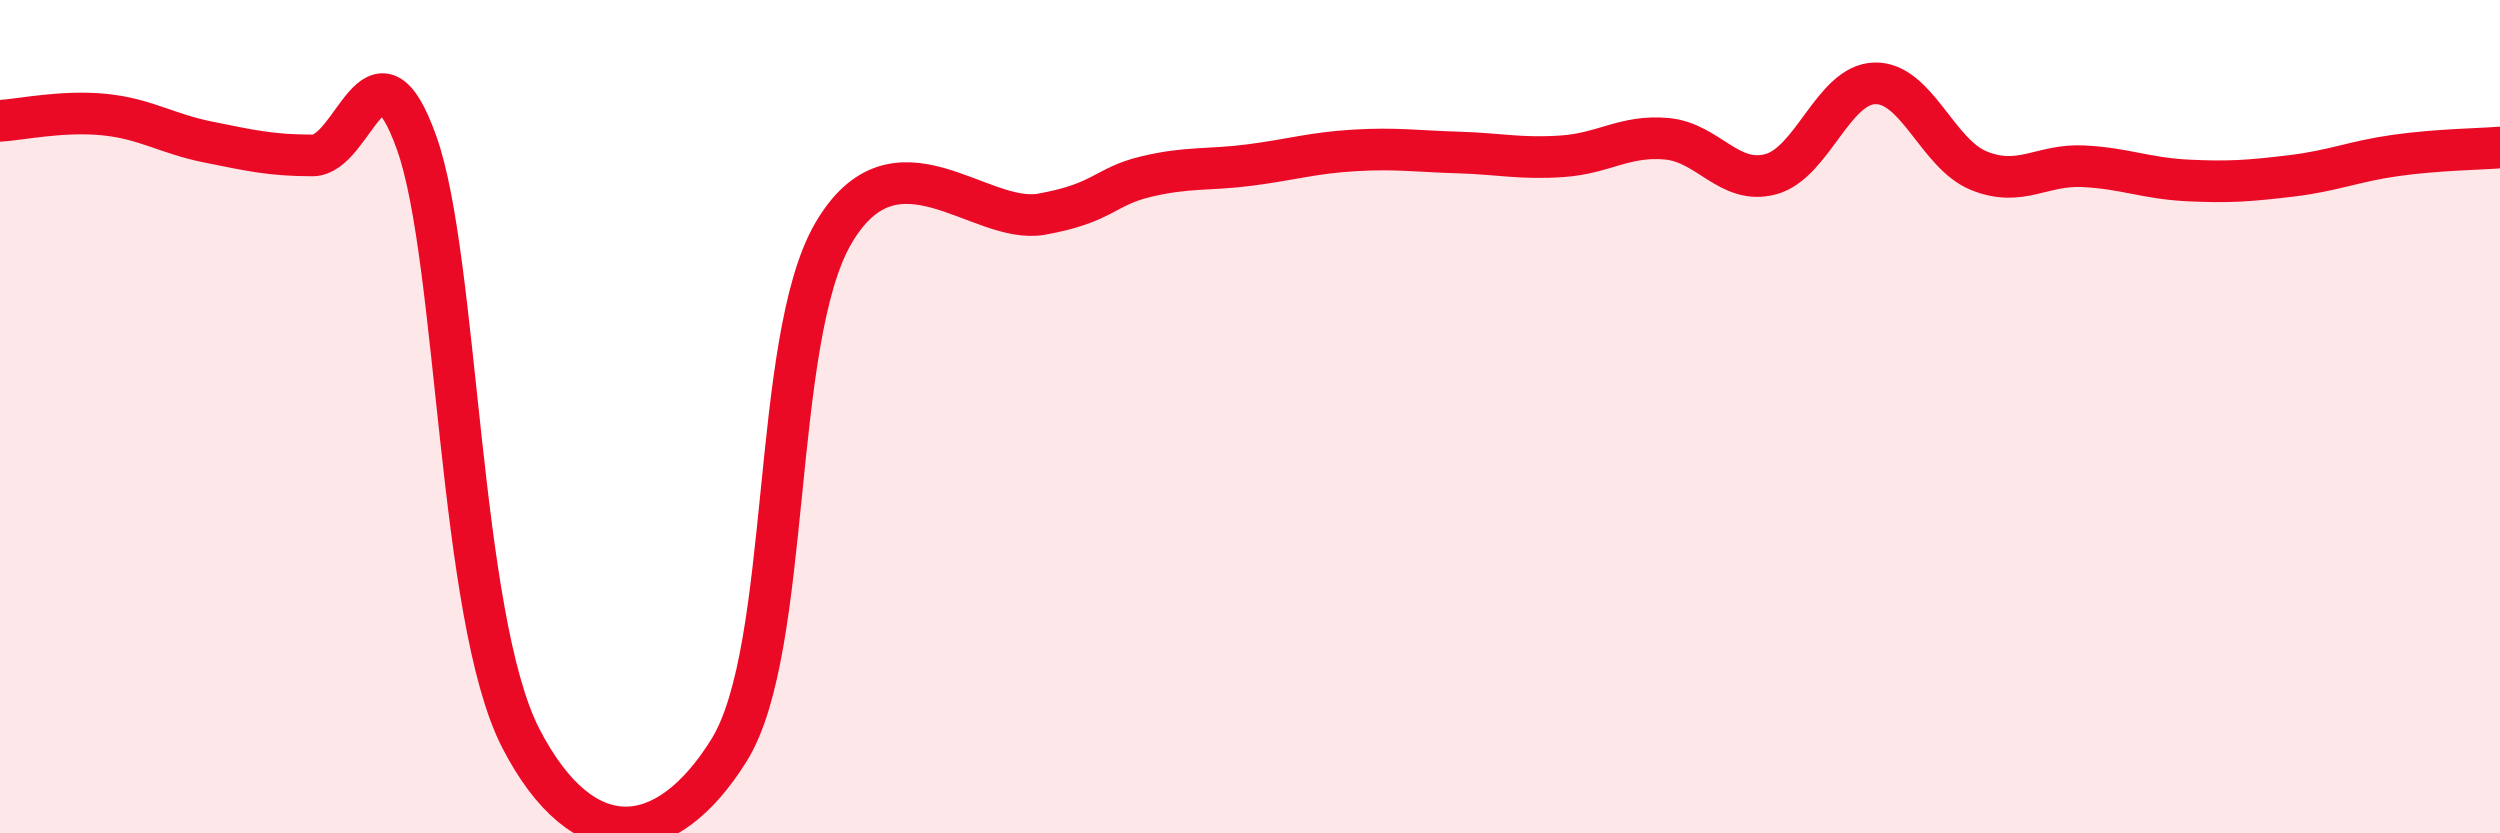
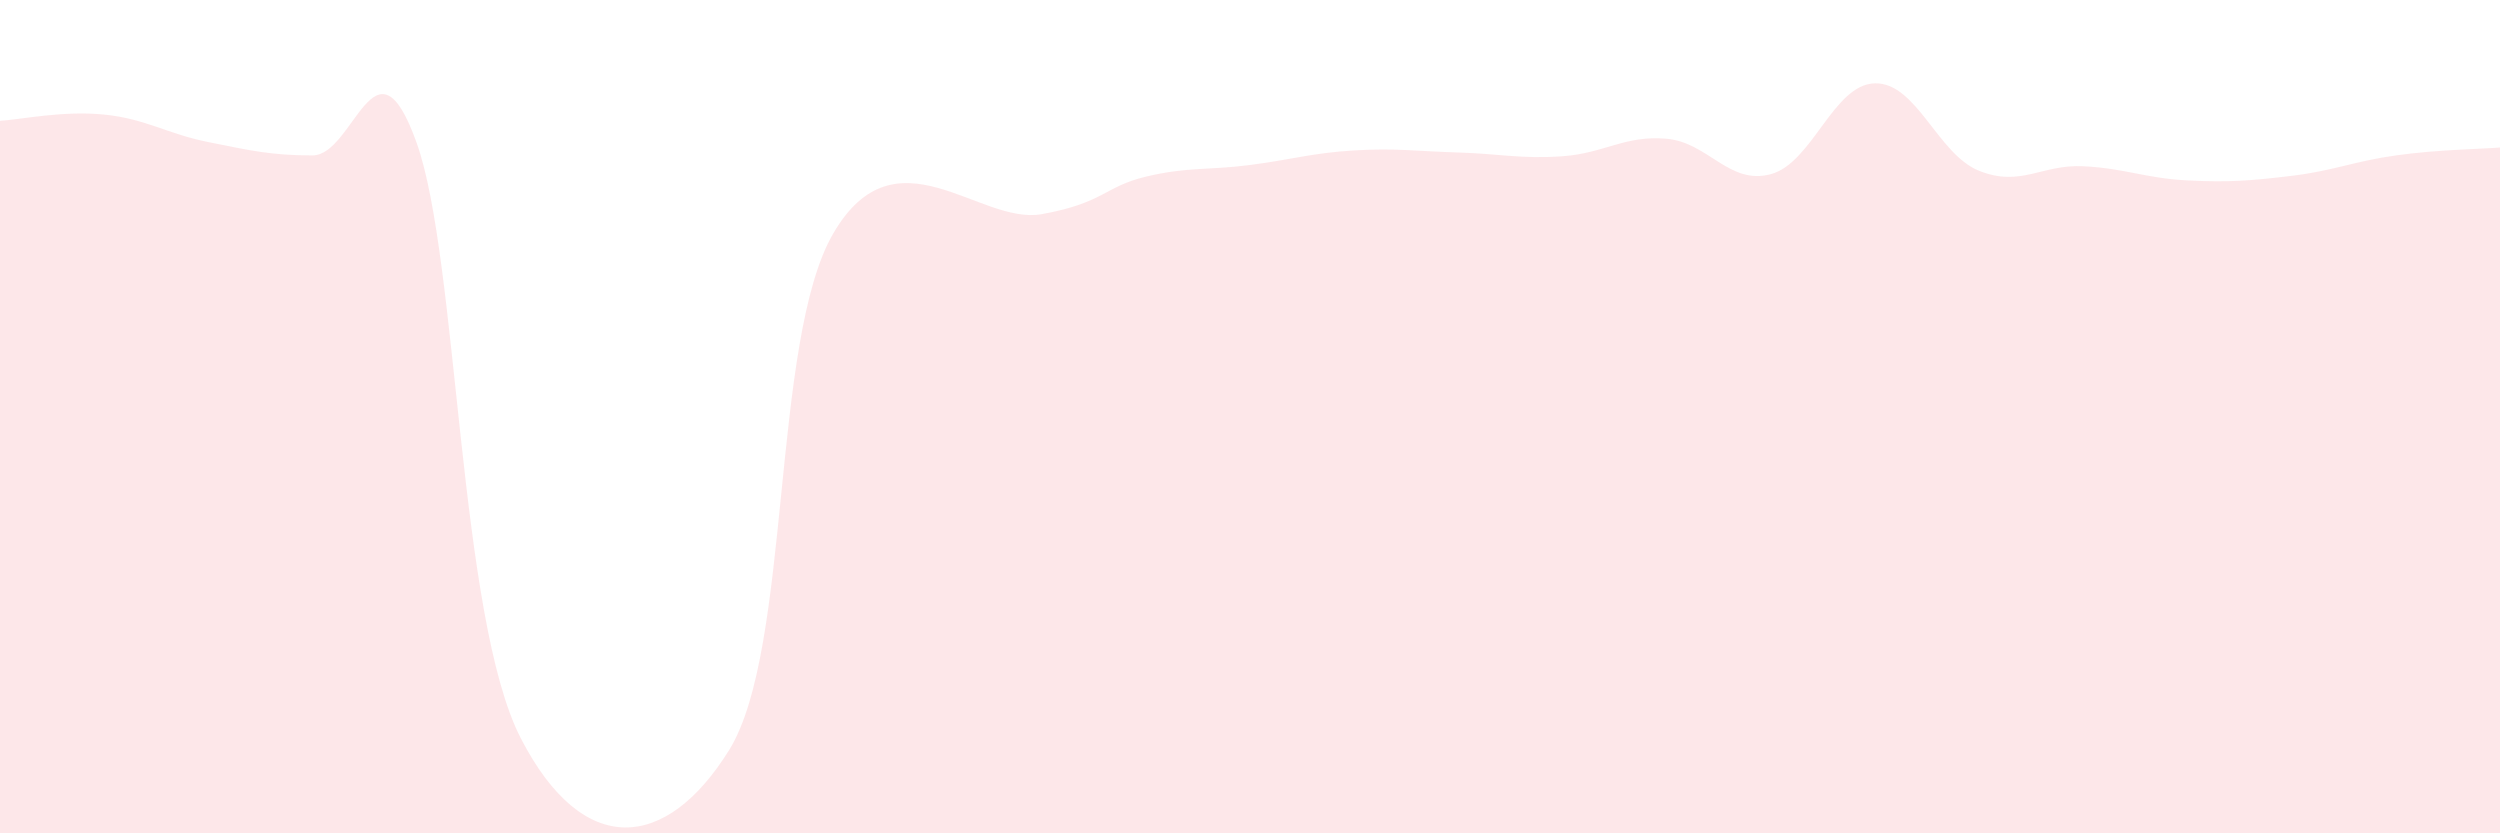
<svg xmlns="http://www.w3.org/2000/svg" width="60" height="20" viewBox="0 0 60 20">
  <path d="M 0,2.9 C 0.5,2.87 1.5,2.65 2.5,2.75 C 3.5,2.85 4,3.21 5,3.41 C 6,3.61 6.5,3.73 7.5,3.73 C 8.5,3.73 9,0.63 10,3.43 C 11,6.23 11,14.81 12.5,17.72 C 14,20.63 16,20.42 17.5,18 C 19,15.58 18.5,8.17 20,5.6 C 21.5,3.03 23.5,5.41 25,5.14 C 26.5,4.87 26.5,4.48 27.5,4.24 C 28.5,4 29,4.09 30,3.96 C 31,3.83 31.5,3.67 32.5,3.61 C 33.5,3.55 34,3.63 35,3.66 C 36,3.69 36.5,3.82 37.5,3.75 C 38.5,3.68 39,3.24 40,3.33 C 41,3.42 41.5,4.45 42.5,4.18 C 43.5,3.91 44,2.02 45,2 C 46,1.98 46.5,3.7 47.5,4.1 C 48.5,4.5 49,3.94 50,3.99 C 51,4.04 51.5,4.28 52.5,4.33 C 53.5,4.38 54,4.34 55,4.22 C 56,4.1 56.5,3.87 57.5,3.73 C 58.5,3.59 59.5,3.58 60,3.54L60 20L0 20Z" fill="#EB0A25" opacity="0.1" stroke-linecap="round" stroke-linejoin="round" />
-   <path d="M 0,2.9 C 0.5,2.87 1.5,2.65 2.5,2.75 C 3.5,2.85 4,3.21 5,3.41 C 6,3.61 6.5,3.73 7.5,3.73 C 8.5,3.73 9,0.63 10,3.43 C 11,6.23 11,14.81 12.5,17.72 C 14,20.63 16,20.42 17.5,18 C 19,15.58 18.5,8.17 20,5.6 C 21.5,3.03 23.5,5.41 25,5.14 C 26.5,4.87 26.5,4.48 27.5,4.24 C 28.5,4 29,4.09 30,3.96 C 31,3.83 31.5,3.67 32.5,3.61 C 33.5,3.55 34,3.63 35,3.66 C 36,3.69 36.5,3.82 37.5,3.75 C 38.5,3.68 39,3.24 40,3.33 C 41,3.42 41.5,4.45 42.5,4.18 C 43.5,3.91 44,2.02 45,2 C 46,1.98 46.5,3.7 47.5,4.1 C 48.5,4.5 49,3.94 50,3.99 C 51,4.04 51.5,4.28 52.5,4.33 C 53.5,4.38 54,4.34 55,4.22 C 56,4.1 56.5,3.87 57.5,3.73 C 58.5,3.59 59.5,3.58 60,3.54" stroke="#EB0A25" stroke-width="1" fill="none" stroke-linecap="round" stroke-linejoin="round" />
</svg>